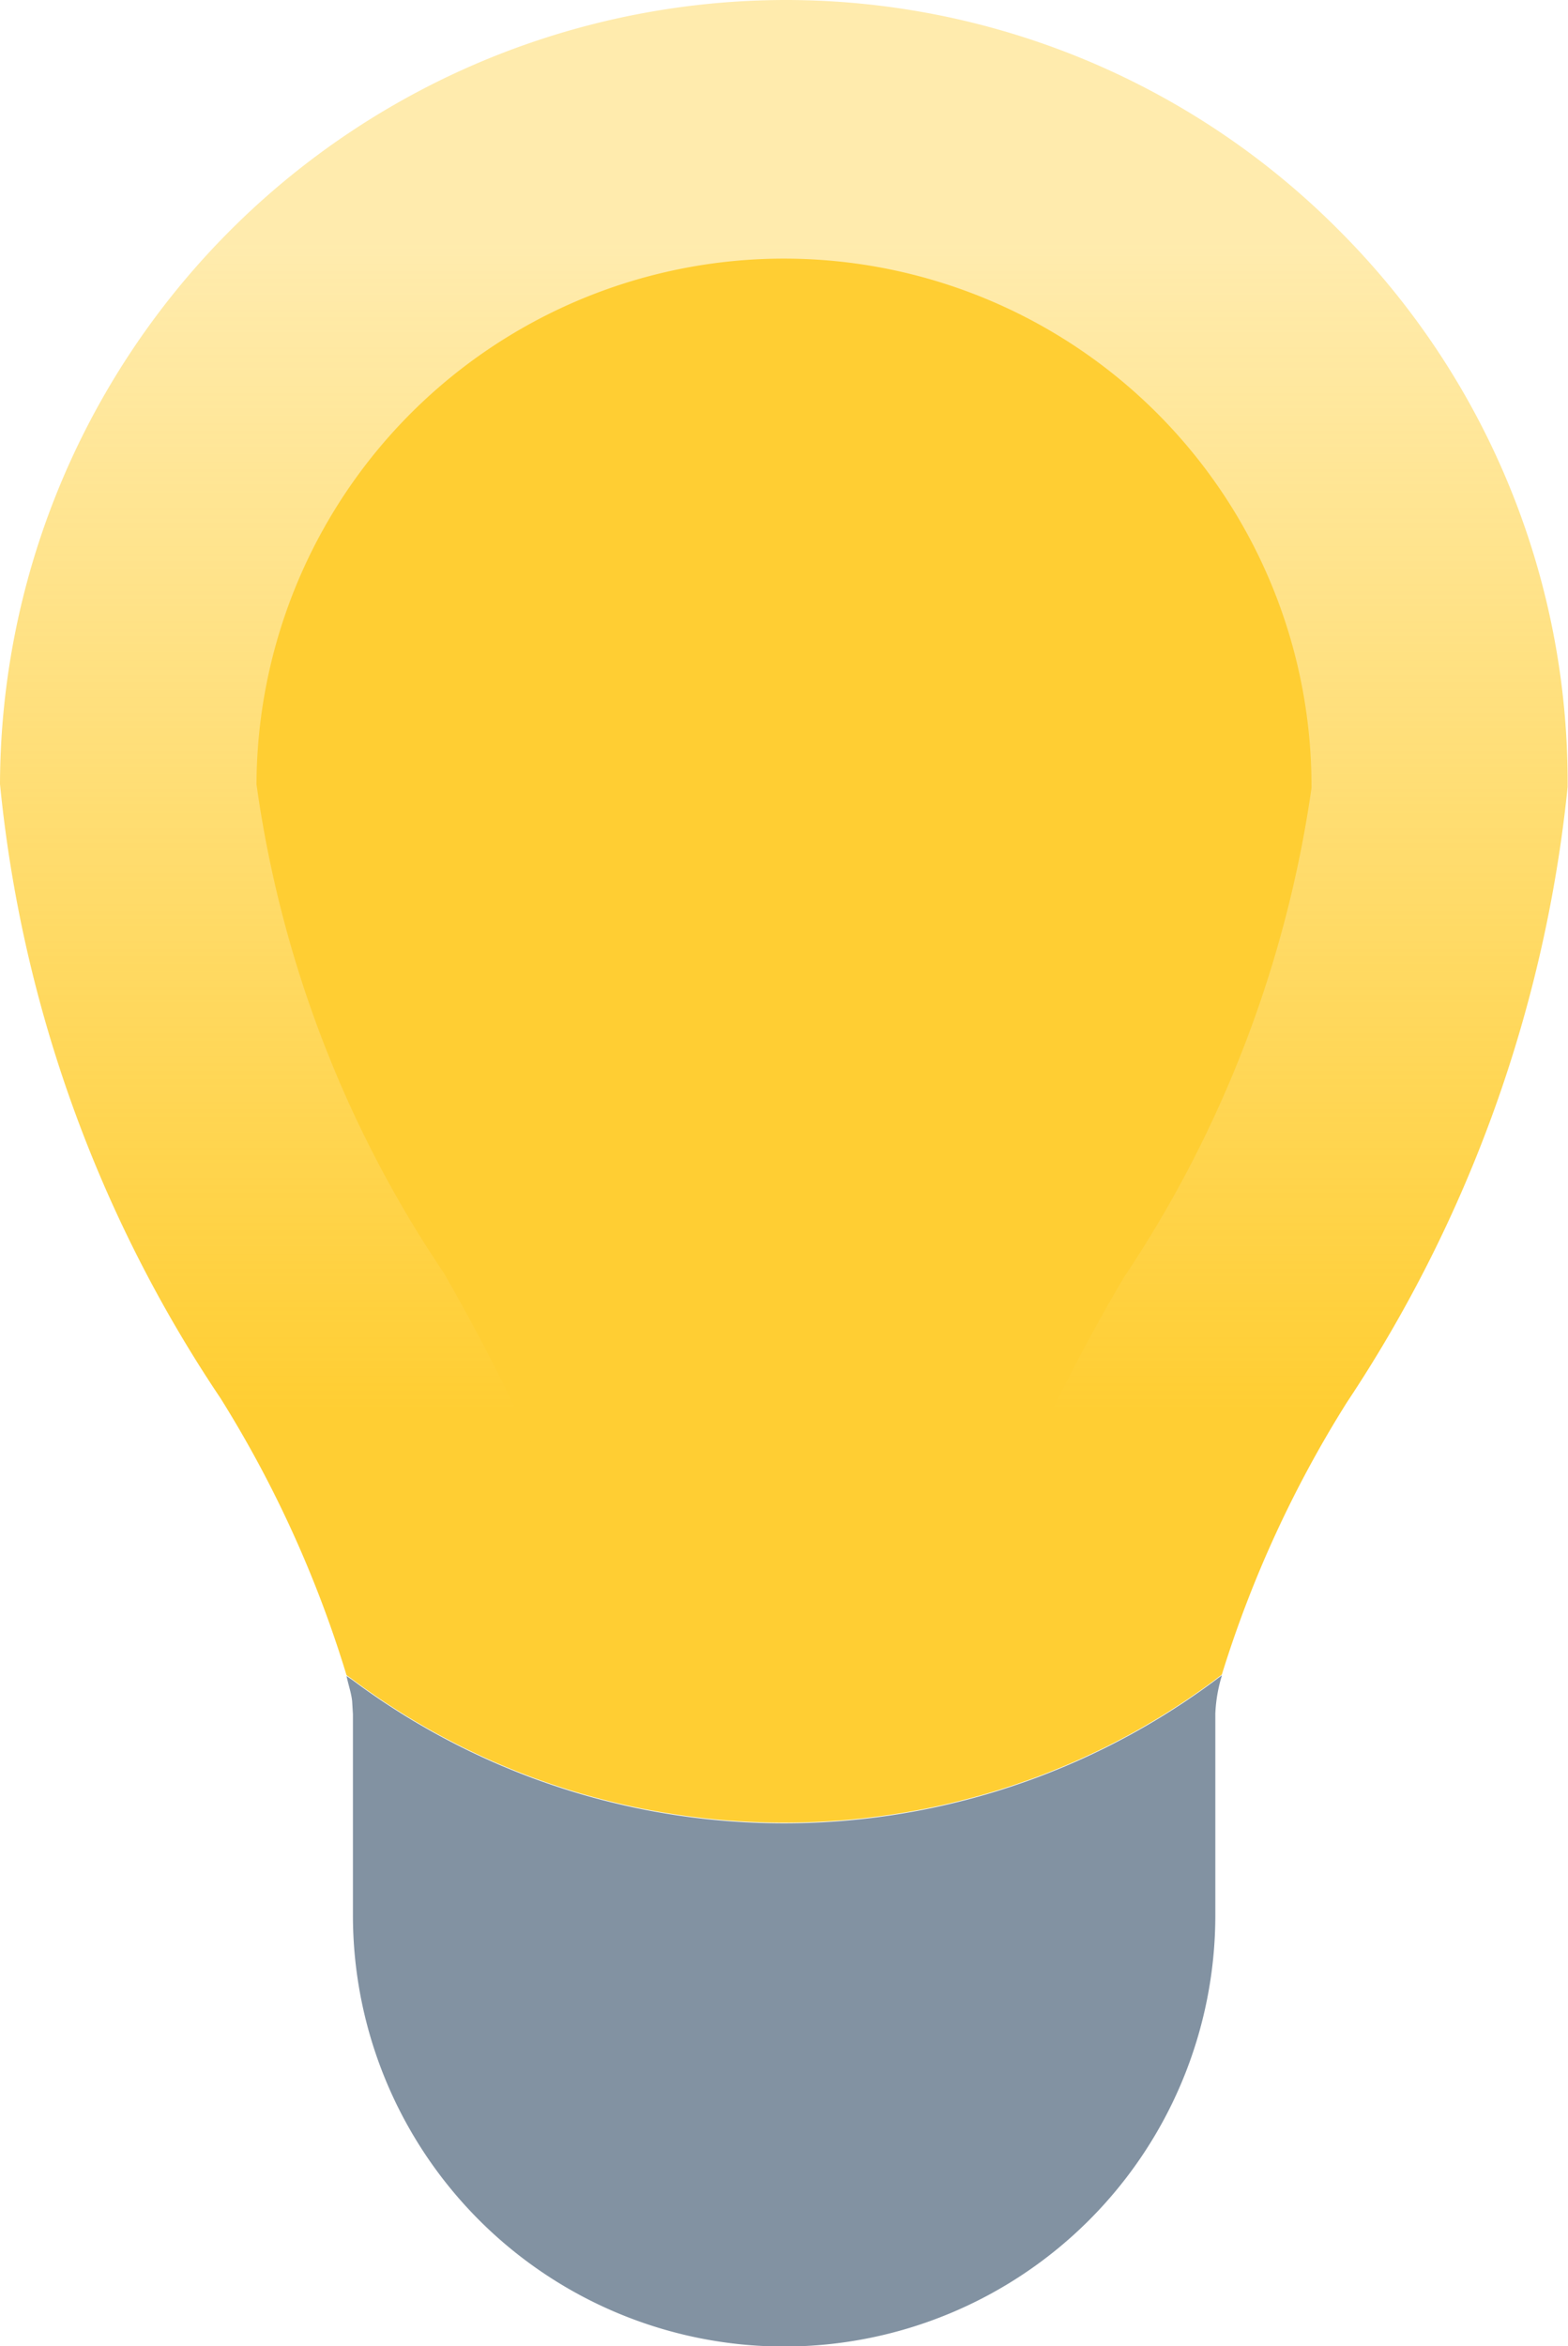
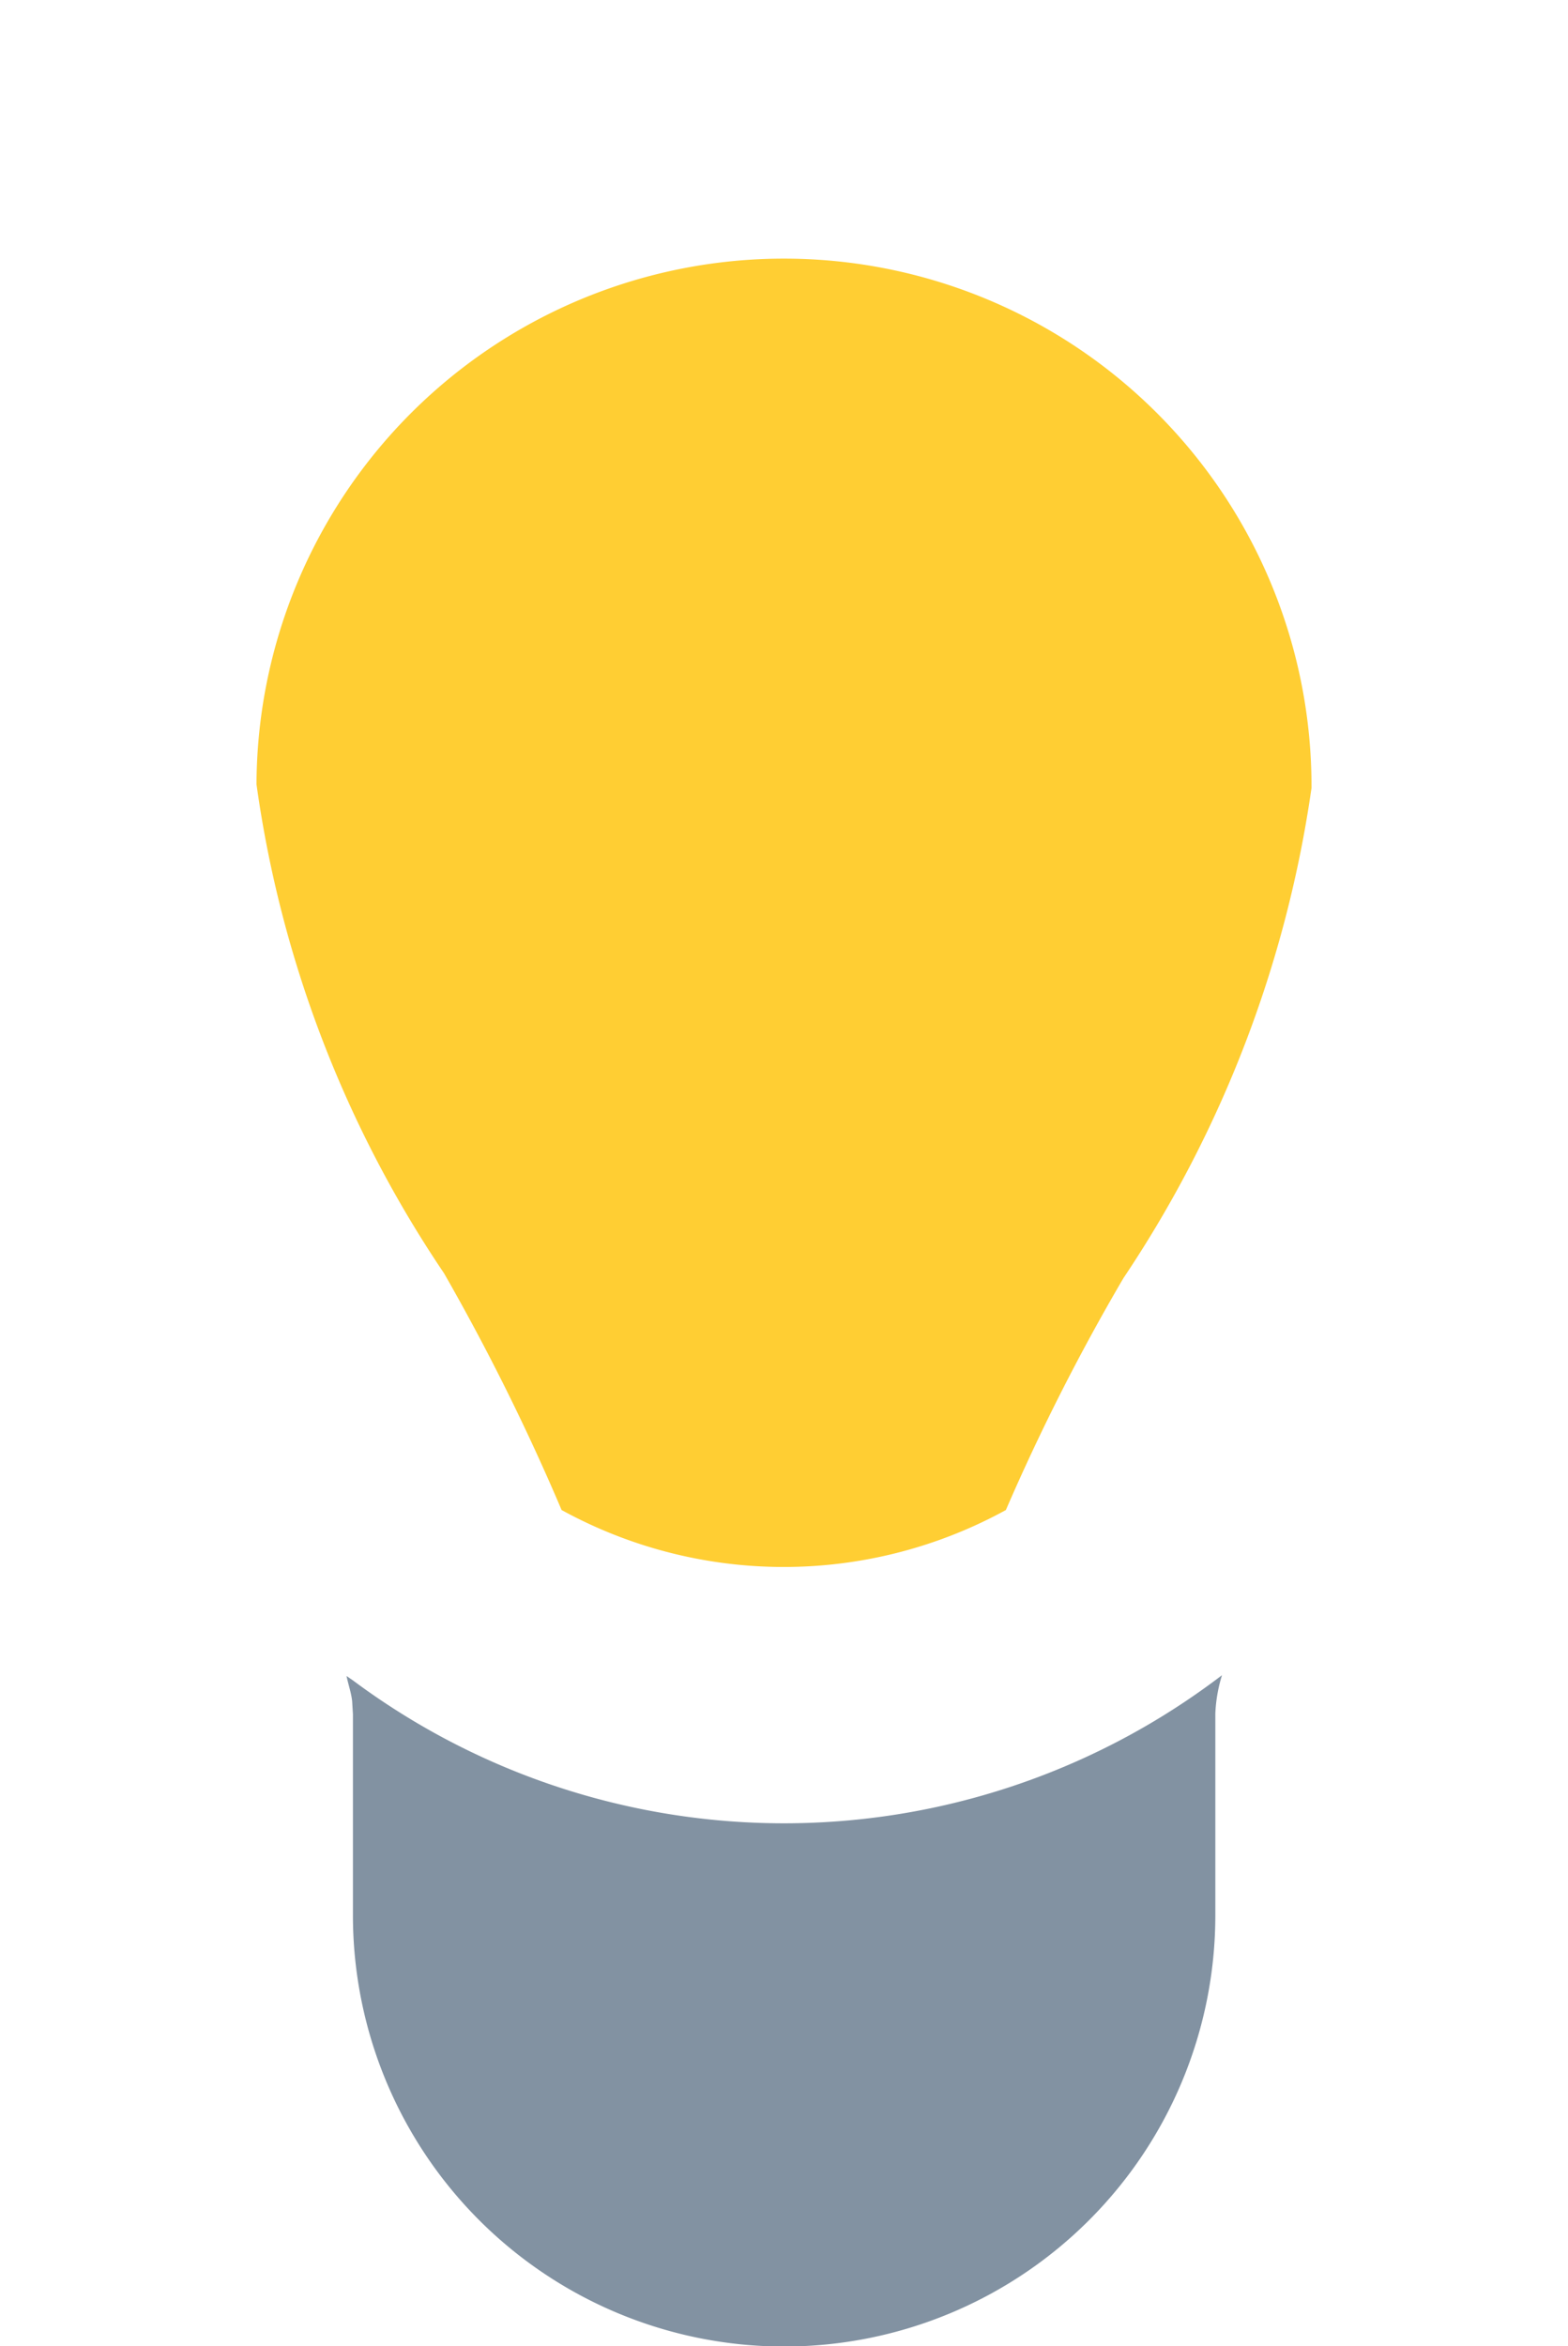
<svg xmlns="http://www.w3.org/2000/svg" width="12" height="17.952" viewBox="0 0 12 17.952">
  <defs>
    <linearGradient id="linear-gradient" x1="0.5" y1="0.779" x2="0.5" y2="0.127" gradientUnits="objectBoundingBox">
      <stop offset="0" stop-color="#ffce33" />
      <stop offset="1" stop-color="#ffce33" stop-opacity="0.4" />
    </linearGradient>
  </defs>
  <g id="light" transform="translate(-1.154 -0.533)">
-     <path id="Tracé_373" data-name="Tracé 373" d="M11.406,2.3A5.967,5.967,0,0,0,7.164.533h-.01a6.018,6.018,0,0,0-6,6,10.222,10.222,0,0,0,1.688,4.7,8.843,8.843,0,0,1,.964,2.119l.048.034a5.523,5.523,0,0,0,6.6,0l.051-.039a8.789,8.789,0,0,1,.957-2.083,10.407,10.407,0,0,0,1.689-4.708A5.968,5.968,0,0,0,11.406,2.3Z" fill="url(#linear-gradient)" />
    <path id="Tracé_374" data-name="Tracé 374" d="M11.648,19.159a5.523,5.523,0,0,1-6.6,0L5,19.126c.013.064.037.132.043.193l.006.1v1.538a3.3,3.3,0,1,0,6.6,0V19.414a1.15,1.15,0,0,1,.051-.294Z" transform="translate(-1.194 -5.768)" fill="#8292a2" />
    <path id="Tracé_375" data-name="Tracé 375" d="M10.635,11.195a16.294,16.294,0,0,0-.9,1.775,3.534,3.534,0,0,1-3.4,0,17.132,17.132,0,0,0-.9-1.812A8.867,8.867,0,0,1,4,7.417a4.037,4.037,0,1,1,8.074.028,9.03,9.03,0,0,1-1.439,3.75Z" transform="translate(-0.883 -0.882)" fill="#ffce33" />
  </g>
</svg>